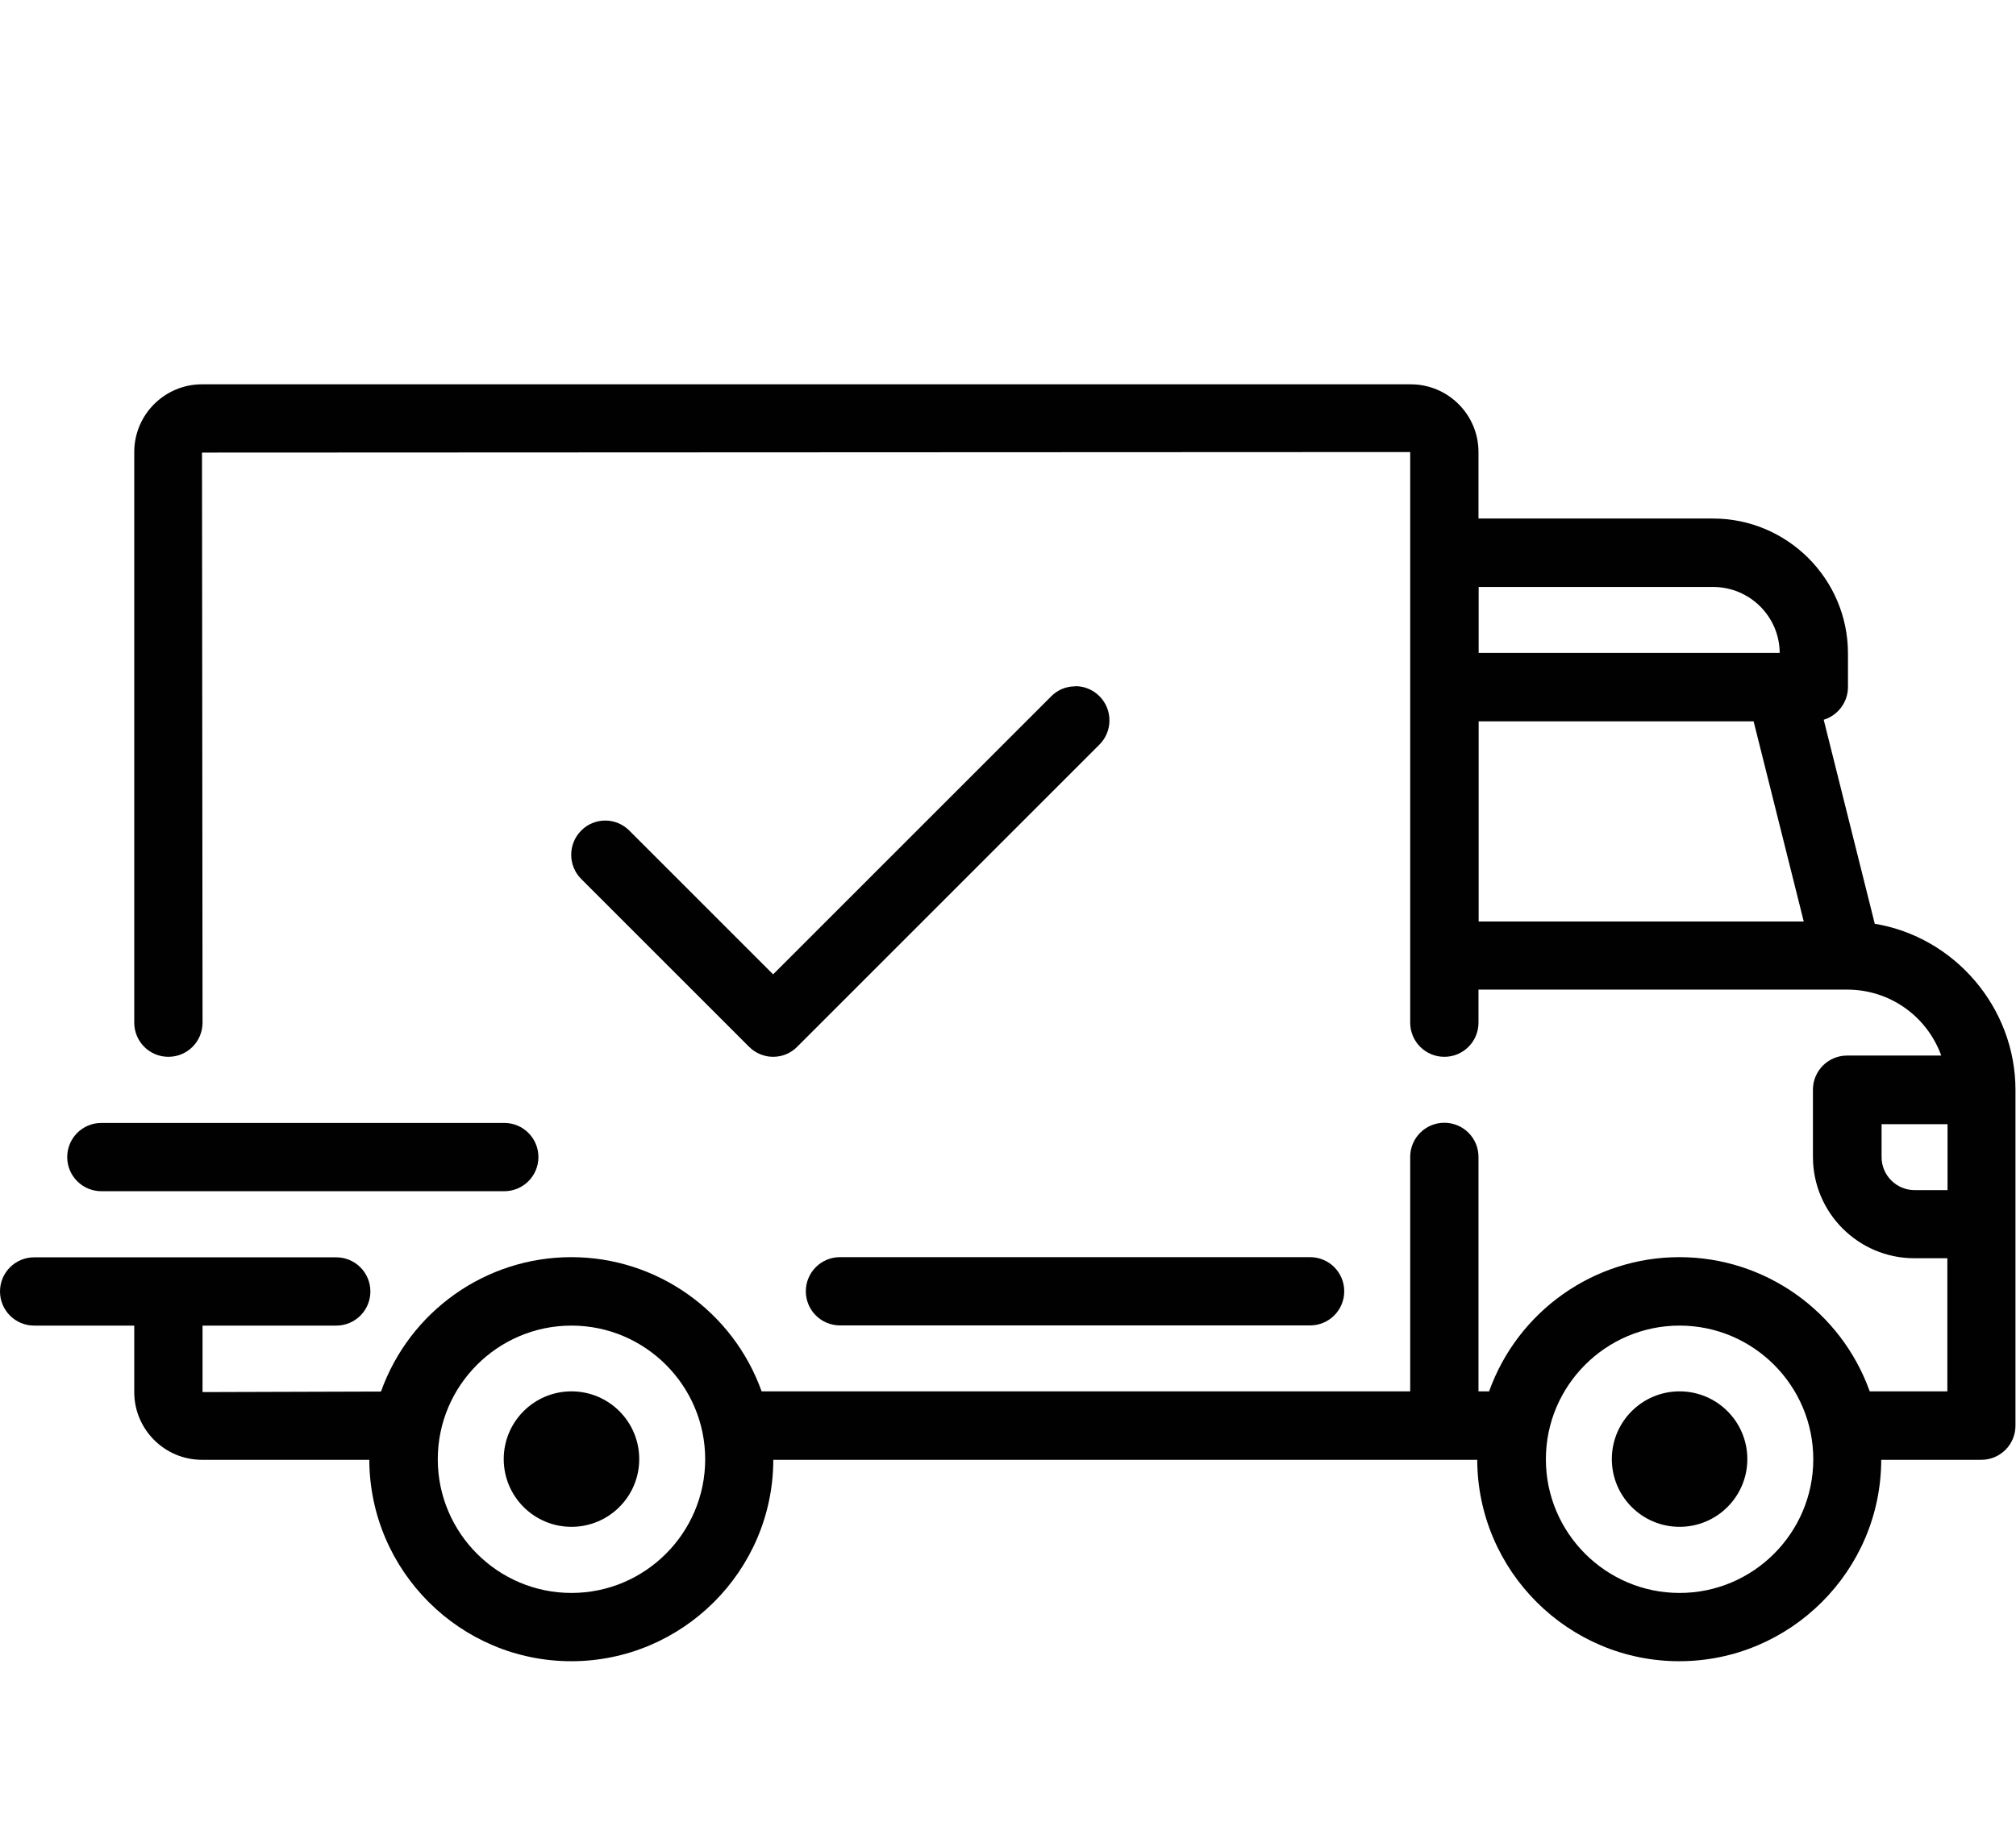
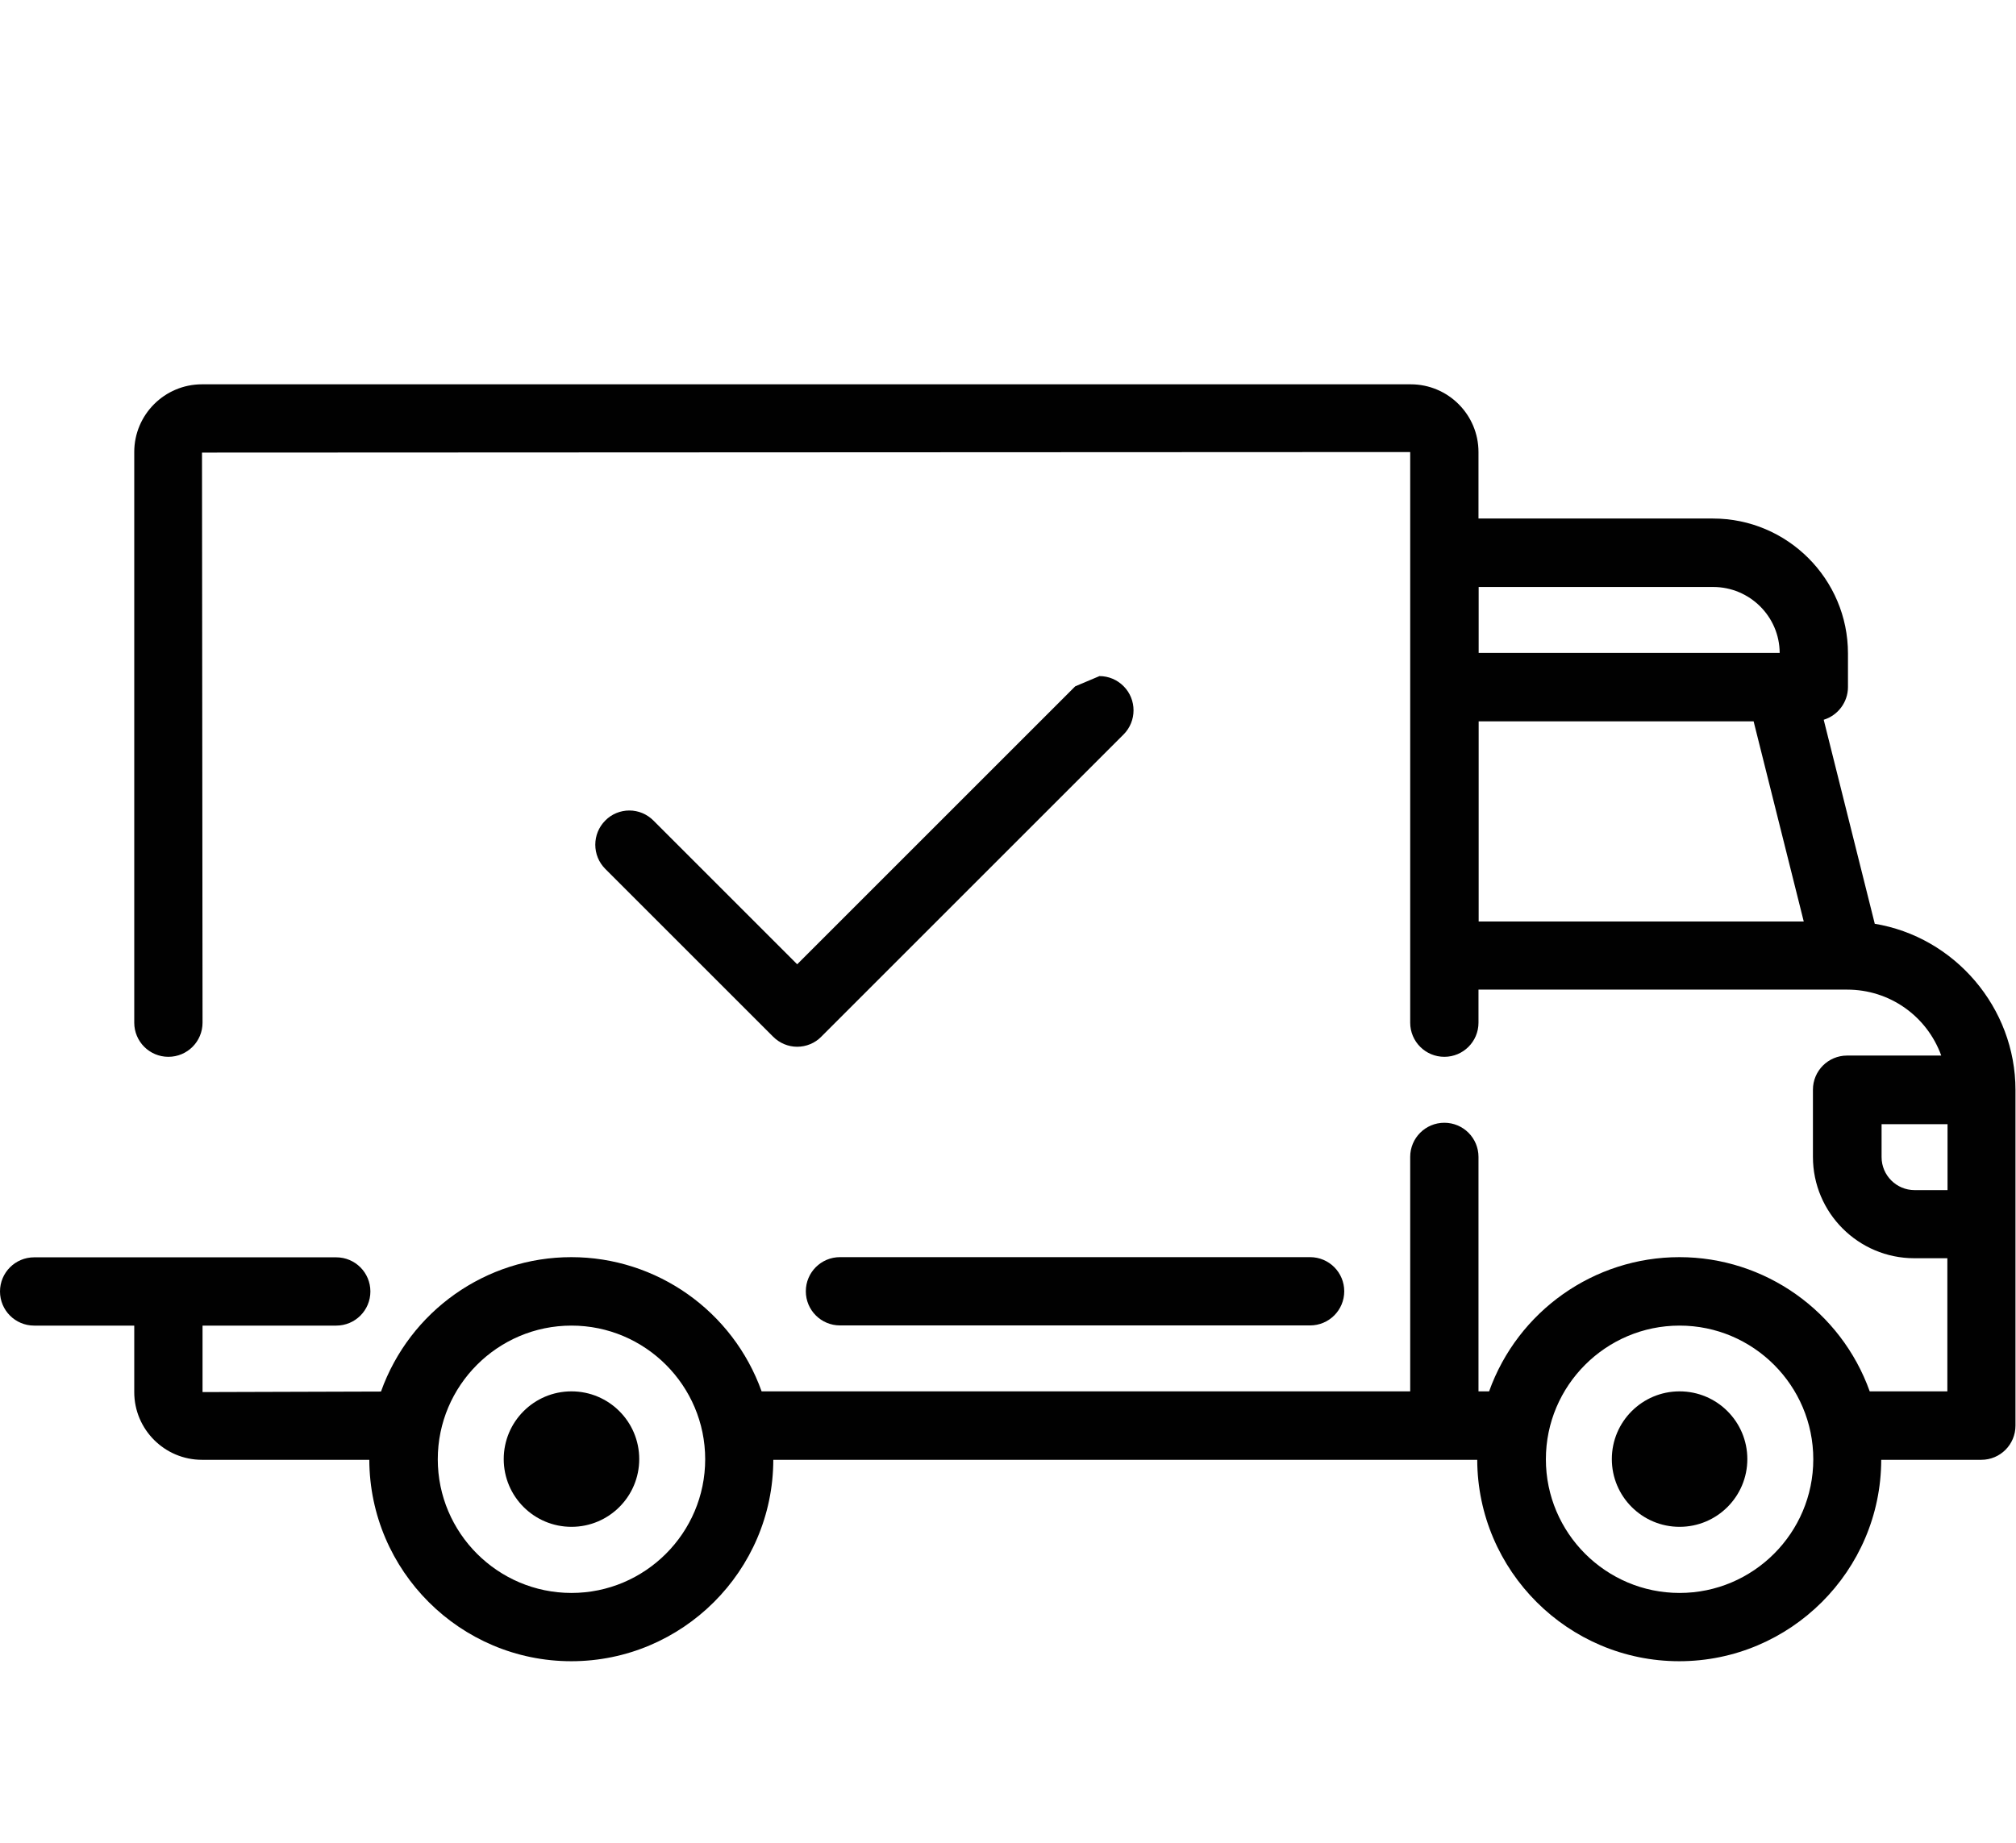
<svg xmlns="http://www.w3.org/2000/svg" id="Layer_2" viewBox="0 0 112.18 102.57">
  <defs>
    <style>.cls-1{fill:#010101;}.cls-1,.cls-2{stroke-width:0px;}.cls-2{fill:none;}</style>
  </defs>
  <g id="Layer_1-2">
    <rect class="cls-2" width="112.18" height="102.57" />
    <path class="cls-1" d="m104.32,51.41l-2.84-11.35c.79-.24,1.35-.98,1.35-1.82v-1.87c0-4.14-3.37-7.51-7.51-7.51h-13.05v-3.7c0-2.08-1.69-3.77-3.77-3.77H11.24c-2.08,0-3.77,1.69-3.77,3.77v31.76c0,1.05.85,1.9,1.9,1.9s1.9-.85,1.9-1.9l-.03-31.73,67.23-.03v31.76c0,1.05.85,1.9,1.9,1.9s1.9-.85,1.9-1.9v-1.84h20.52c2.36,0,4.43,1.47,5.23,3.67h-5.24c-1.05,0-1.9.85-1.9,1.9v3.74c0,3.11,2.53,5.64,5.64,5.64h1.84v7.41h-4.32c-1.6-4.47-5.84-7.47-10.59-7.47s-8.99,3-10.59,7.47h-.59v-13.05c0-1.05-.85-1.9-1.9-1.9s-1.9.85-1.9,1.9v13.05h-36.09c-1.6-4.47-5.84-7.47-10.59-7.47s-8.99,3-10.59,7.48l-9.93.03v-3.7h7.44c1.05,0,1.9-.85,1.9-1.9s-.85-1.9-1.9-1.9H1.9c-1.05,0-1.9.85-1.9,1.9s.85,1.9,1.9,1.9h5.57v3.7c0,2.08,1.69,3.77,3.77,3.77h9.31c.02,6.18,5.06,11.21,11.24,11.21s11.23-5.03,11.24-11.21h39.17c.02,6.18,5.06,11.21,11.24,11.21s11.23-5.03,11.24-11.21h5.57c1.05,0,1.9-.85,1.9-1.9v-18.69c0-4.56-3.37-8.52-7.86-9.25Zm-22.04-18.74h13.05c2.03,0,3.69,1.64,3.7,3.67h-16.75v-3.67Zm0,18.62v-11.14h15.3l2.79,11.14h-18.09Zm-50.48,37.37c-4.1,0-7.44-3.34-7.44-7.44s3.34-7.44,7.44-7.44,7.44,3.34,7.44,7.44-3.34,7.44-7.44,7.44Zm61.66,0c-4.1,0-7.44-3.34-7.44-7.44s3.34-7.44,7.44-7.44,7.44,3.34,7.44,7.44-3.34,7.44-7.44,7.44Zm14.92-22.42h-1.84c-1.01,0-1.84-.82-1.84-1.84v-1.83h3.67v3.67Z" />
    <circle class="cls-1" cx="31.8" cy="81.21" r="3.77" />
    <circle class="cls-1" cx="93.46" cy="81.21" r="3.77" />
    <path class="cls-1" d="m44.84,71.87c0,1.05.85,1.9,1.9,1.9h26.16c1.05,0,1.9-.85,1.9-1.9s-.85-1.9-1.9-1.9h-26.16c-1.05,0-1.9.85-1.9,1.9Z" />
-     <path class="cls-1" d="m5.64,66.3h22.42c1.05,0,1.9-.85,1.9-1.9s-.85-1.9-1.9-1.9H5.64c-1.05,0-1.9.85-1.9,1.9s.85,1.9,1.9,1.9Z" />
-     <path class="cls-1" d="m59.83,38.2c-.51,0-.99.2-1.34.56l-15.47,15.47-8-8c-.36-.36-.84-.56-1.34-.56s-.99.2-1.34.56c-.74.74-.74,1.95,0,2.69l9.34,9.34c.36.36.84.56,1.34.56s.99-.2,1.34-.56l16.82-16.82c.74-.74.74-1.95,0-2.69-.36-.36-.84-.56-1.34-.56Z" />
+     <path class="cls-1" d="m59.83,38.2l-15.47,15.47-8-8c-.36-.36-.84-.56-1.34-.56s-.99.2-1.34.56c-.74.74-.74,1.95,0,2.69l9.34,9.34c.36.36.84.56,1.34.56s.99-.2,1.34-.56l16.82-16.82c.74-.74.74-1.95,0-2.69-.36-.36-.84-.56-1.34-.56Z" />
  </g>
</svg>